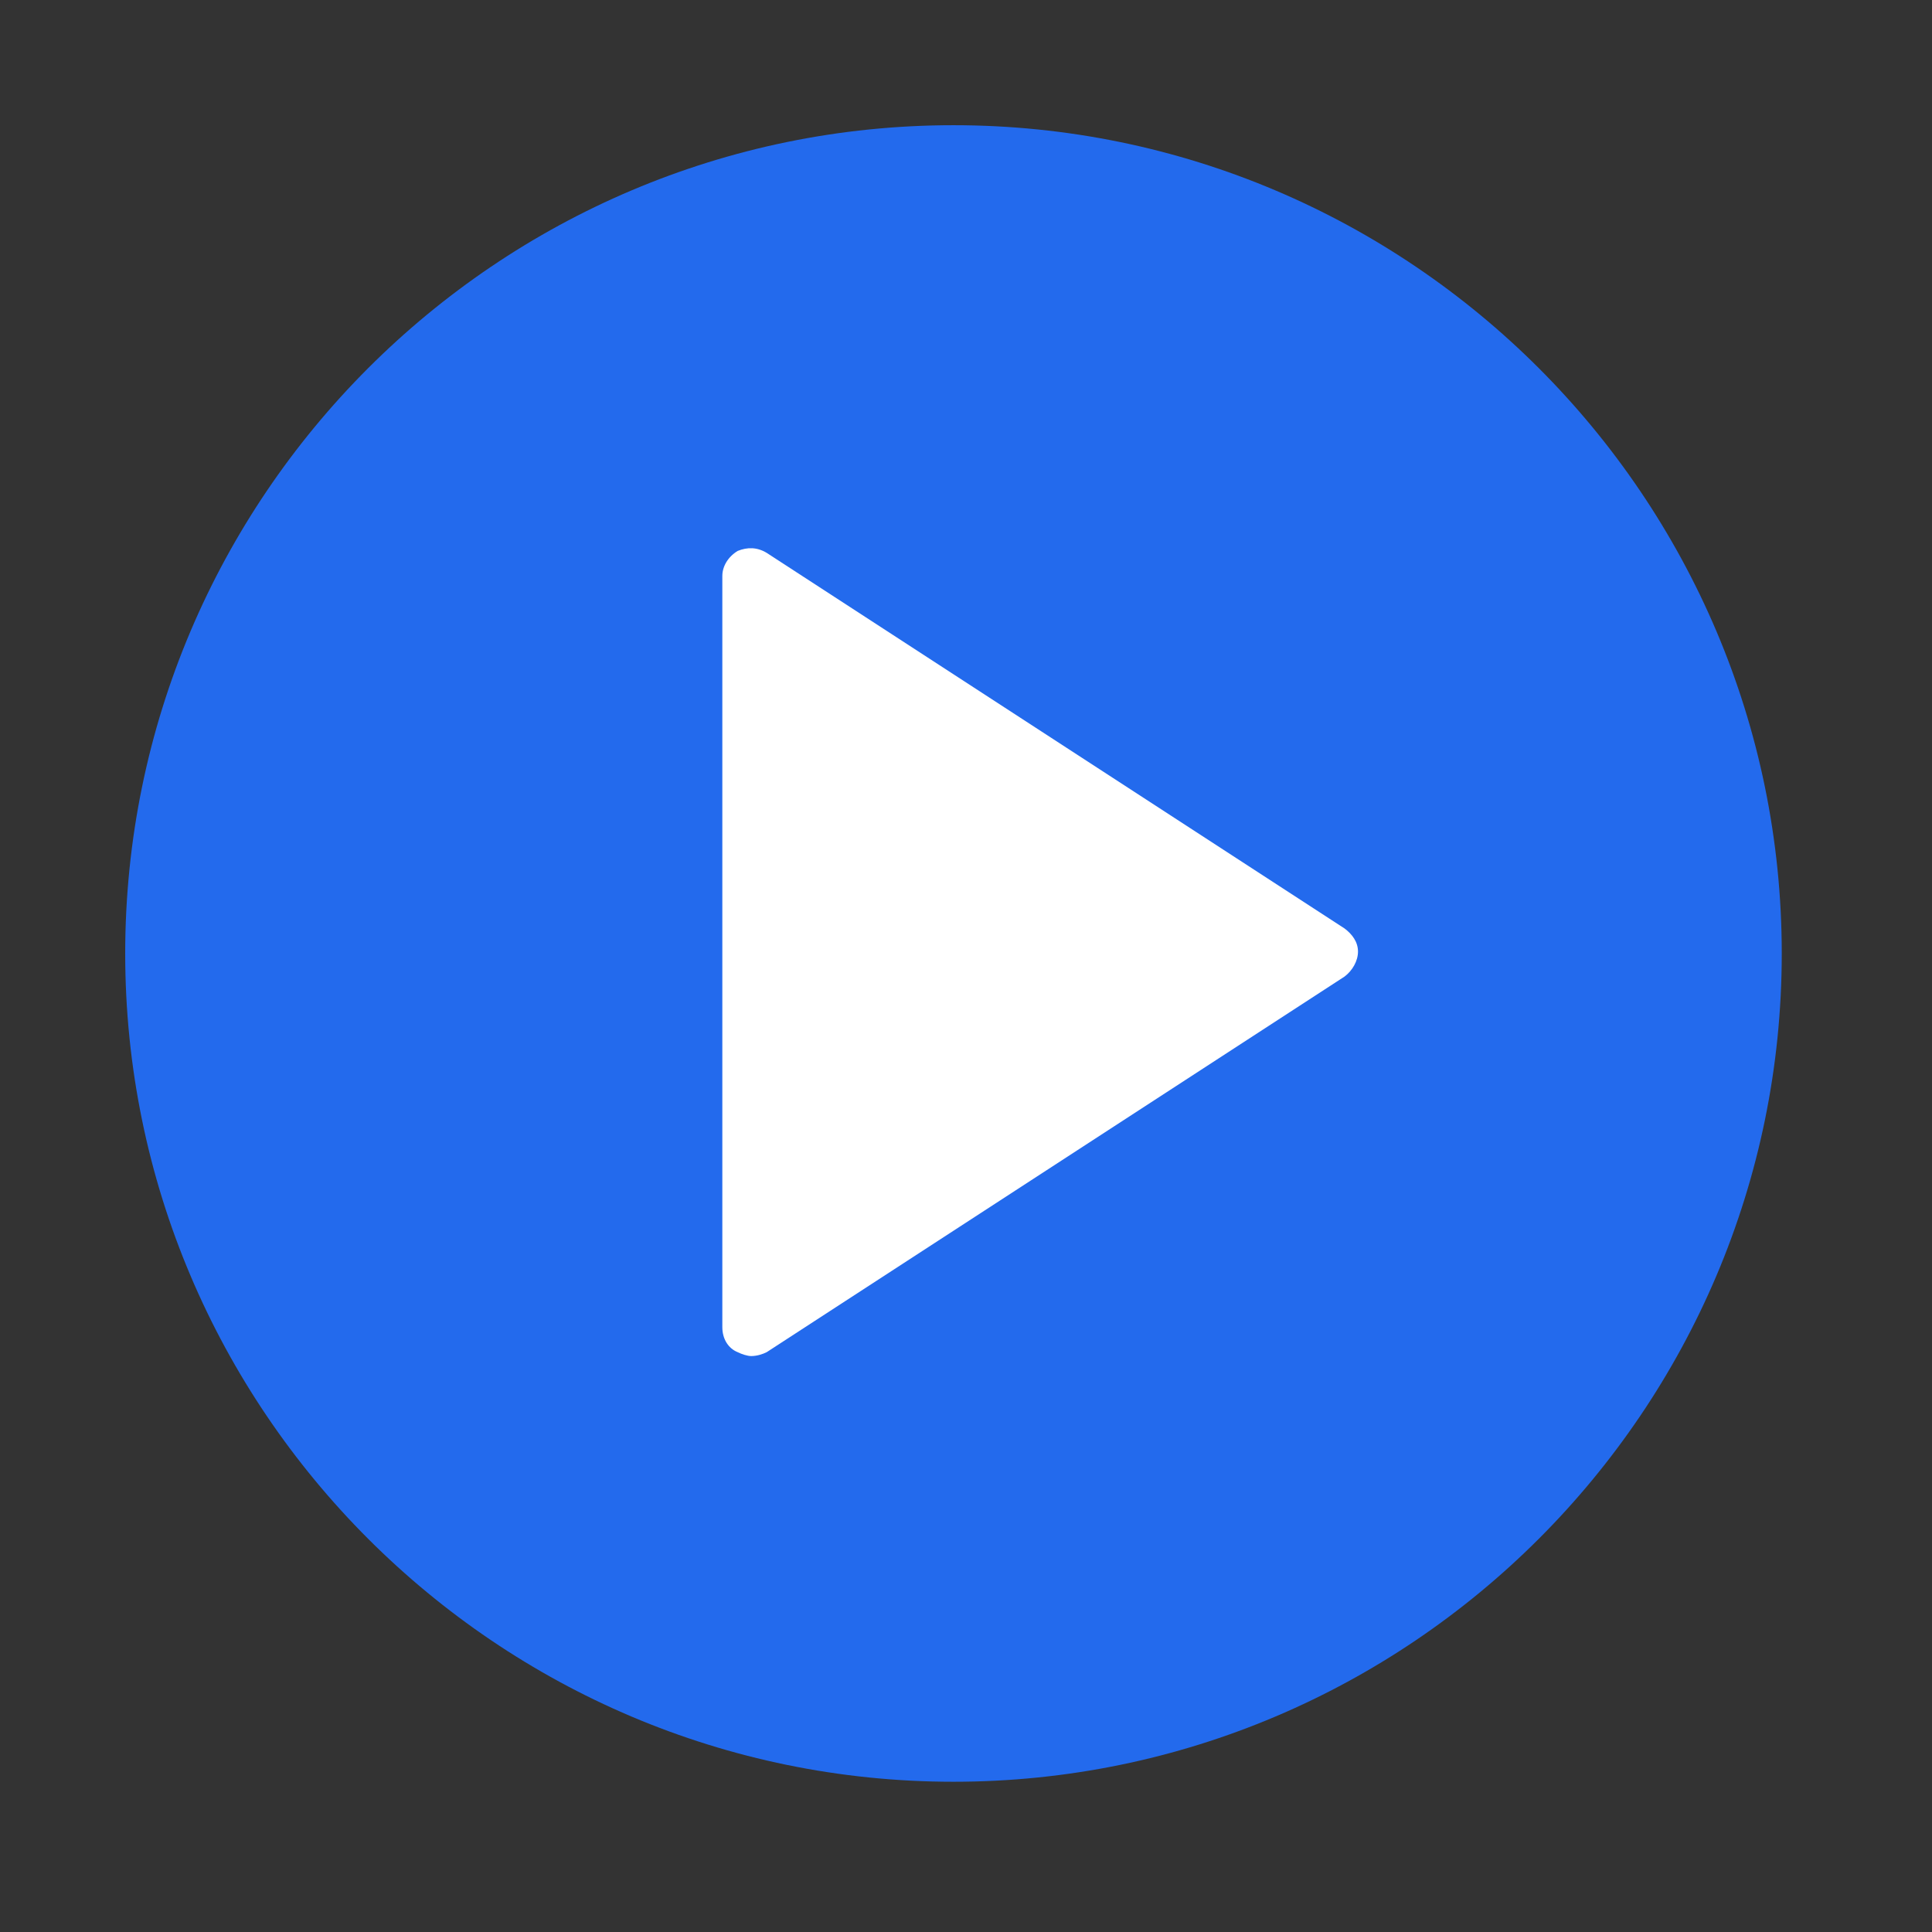
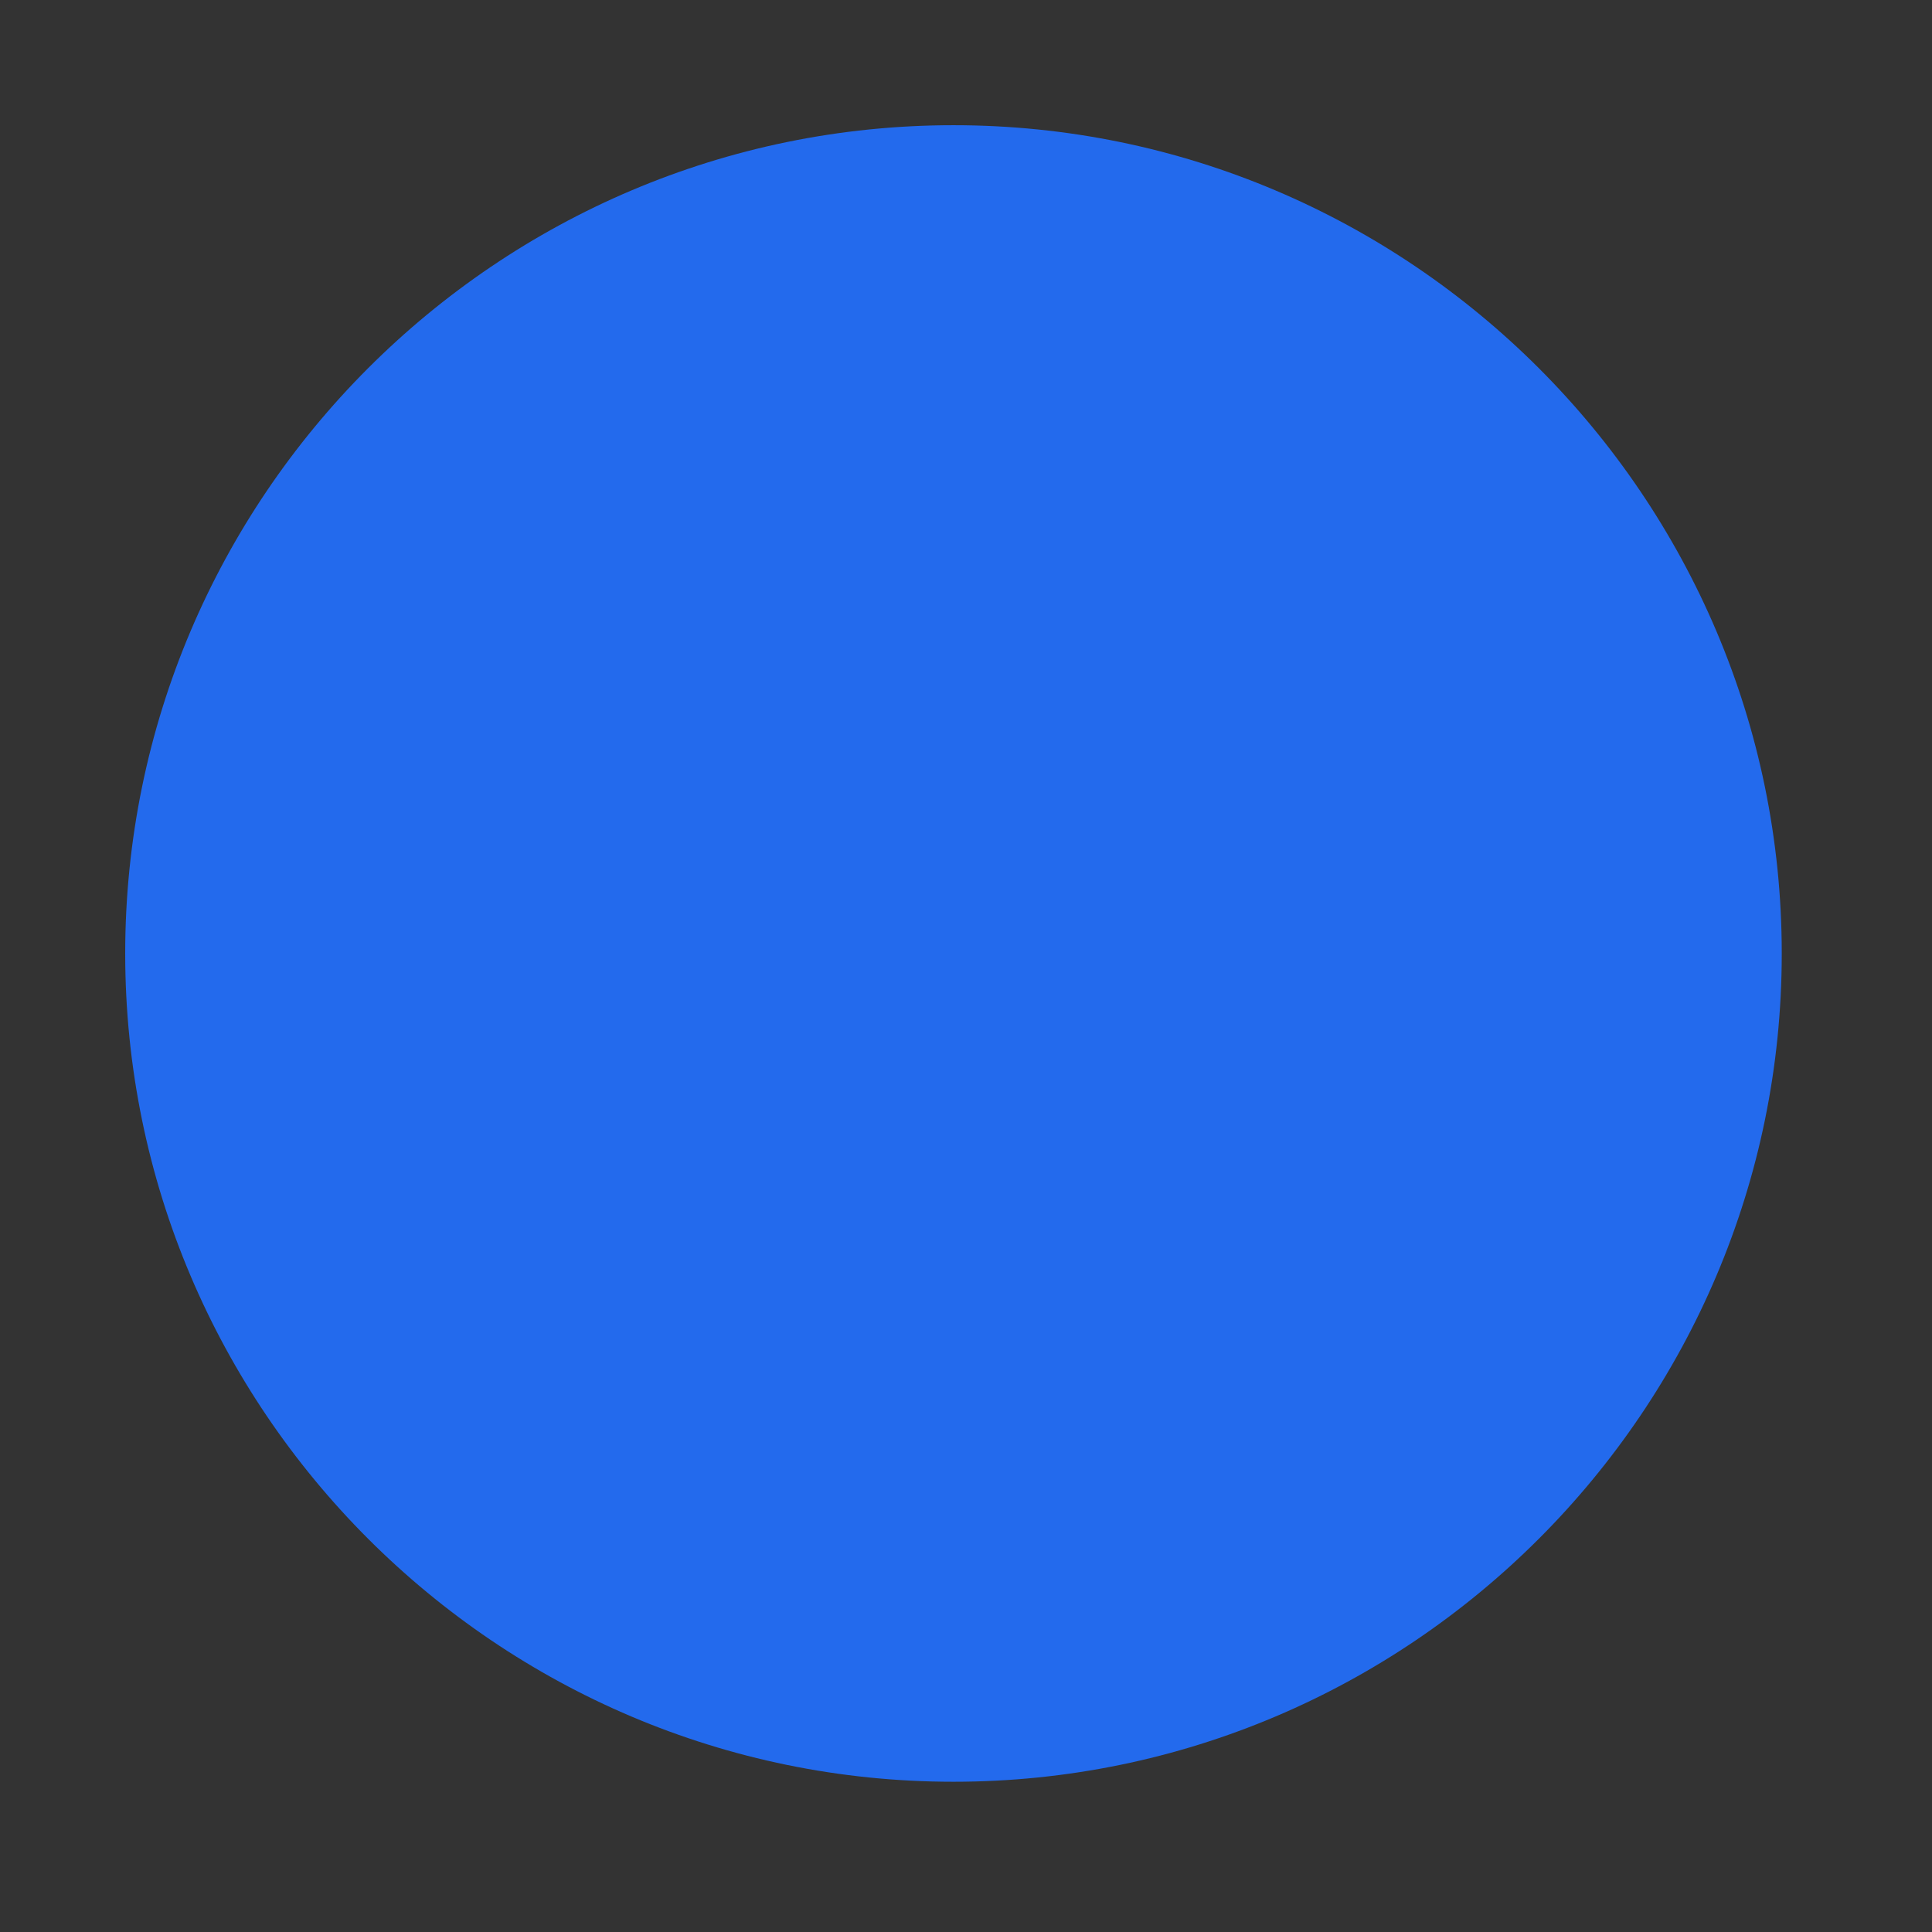
<svg xmlns="http://www.w3.org/2000/svg" id="Layer_1" x="0px" y="0px" viewBox="0 0 100.3 100.3" style="enable-background:new 0 0 100.3 100.3;" xml:space="preserve">
  <rect x="0" y="0" width="100.3" height="100.3" fill="#333333" stroke="none" />
  <style type="text/css"> .st0{fill:#236AED;} .st1{fill:#FFFFFF;} </style>
  <path class="st0" d="M49.5,6.5c-23.7,0-43,19.3-43,43s19.3,43,43,43s43-19.3,43-43S73.2,6.5,49.5,6.5z" />
-   <path class="st1" d="M69.8,48.2l-30-19.5c-0.5-0.3-1-0.3-1.5-0.1c-0.5,0.3-0.8,0.8-0.8,1.3v39c0,0.6,0.3,1.1,0.8,1.3 c0.2,0.1,0.5,0.2,0.7,0.2c0.3,0,0.6-0.1,0.8-0.2l30-19.5c0.4-0.3,0.7-0.8,0.7-1.3S70.2,48.5,69.8,48.2z" />
</svg>